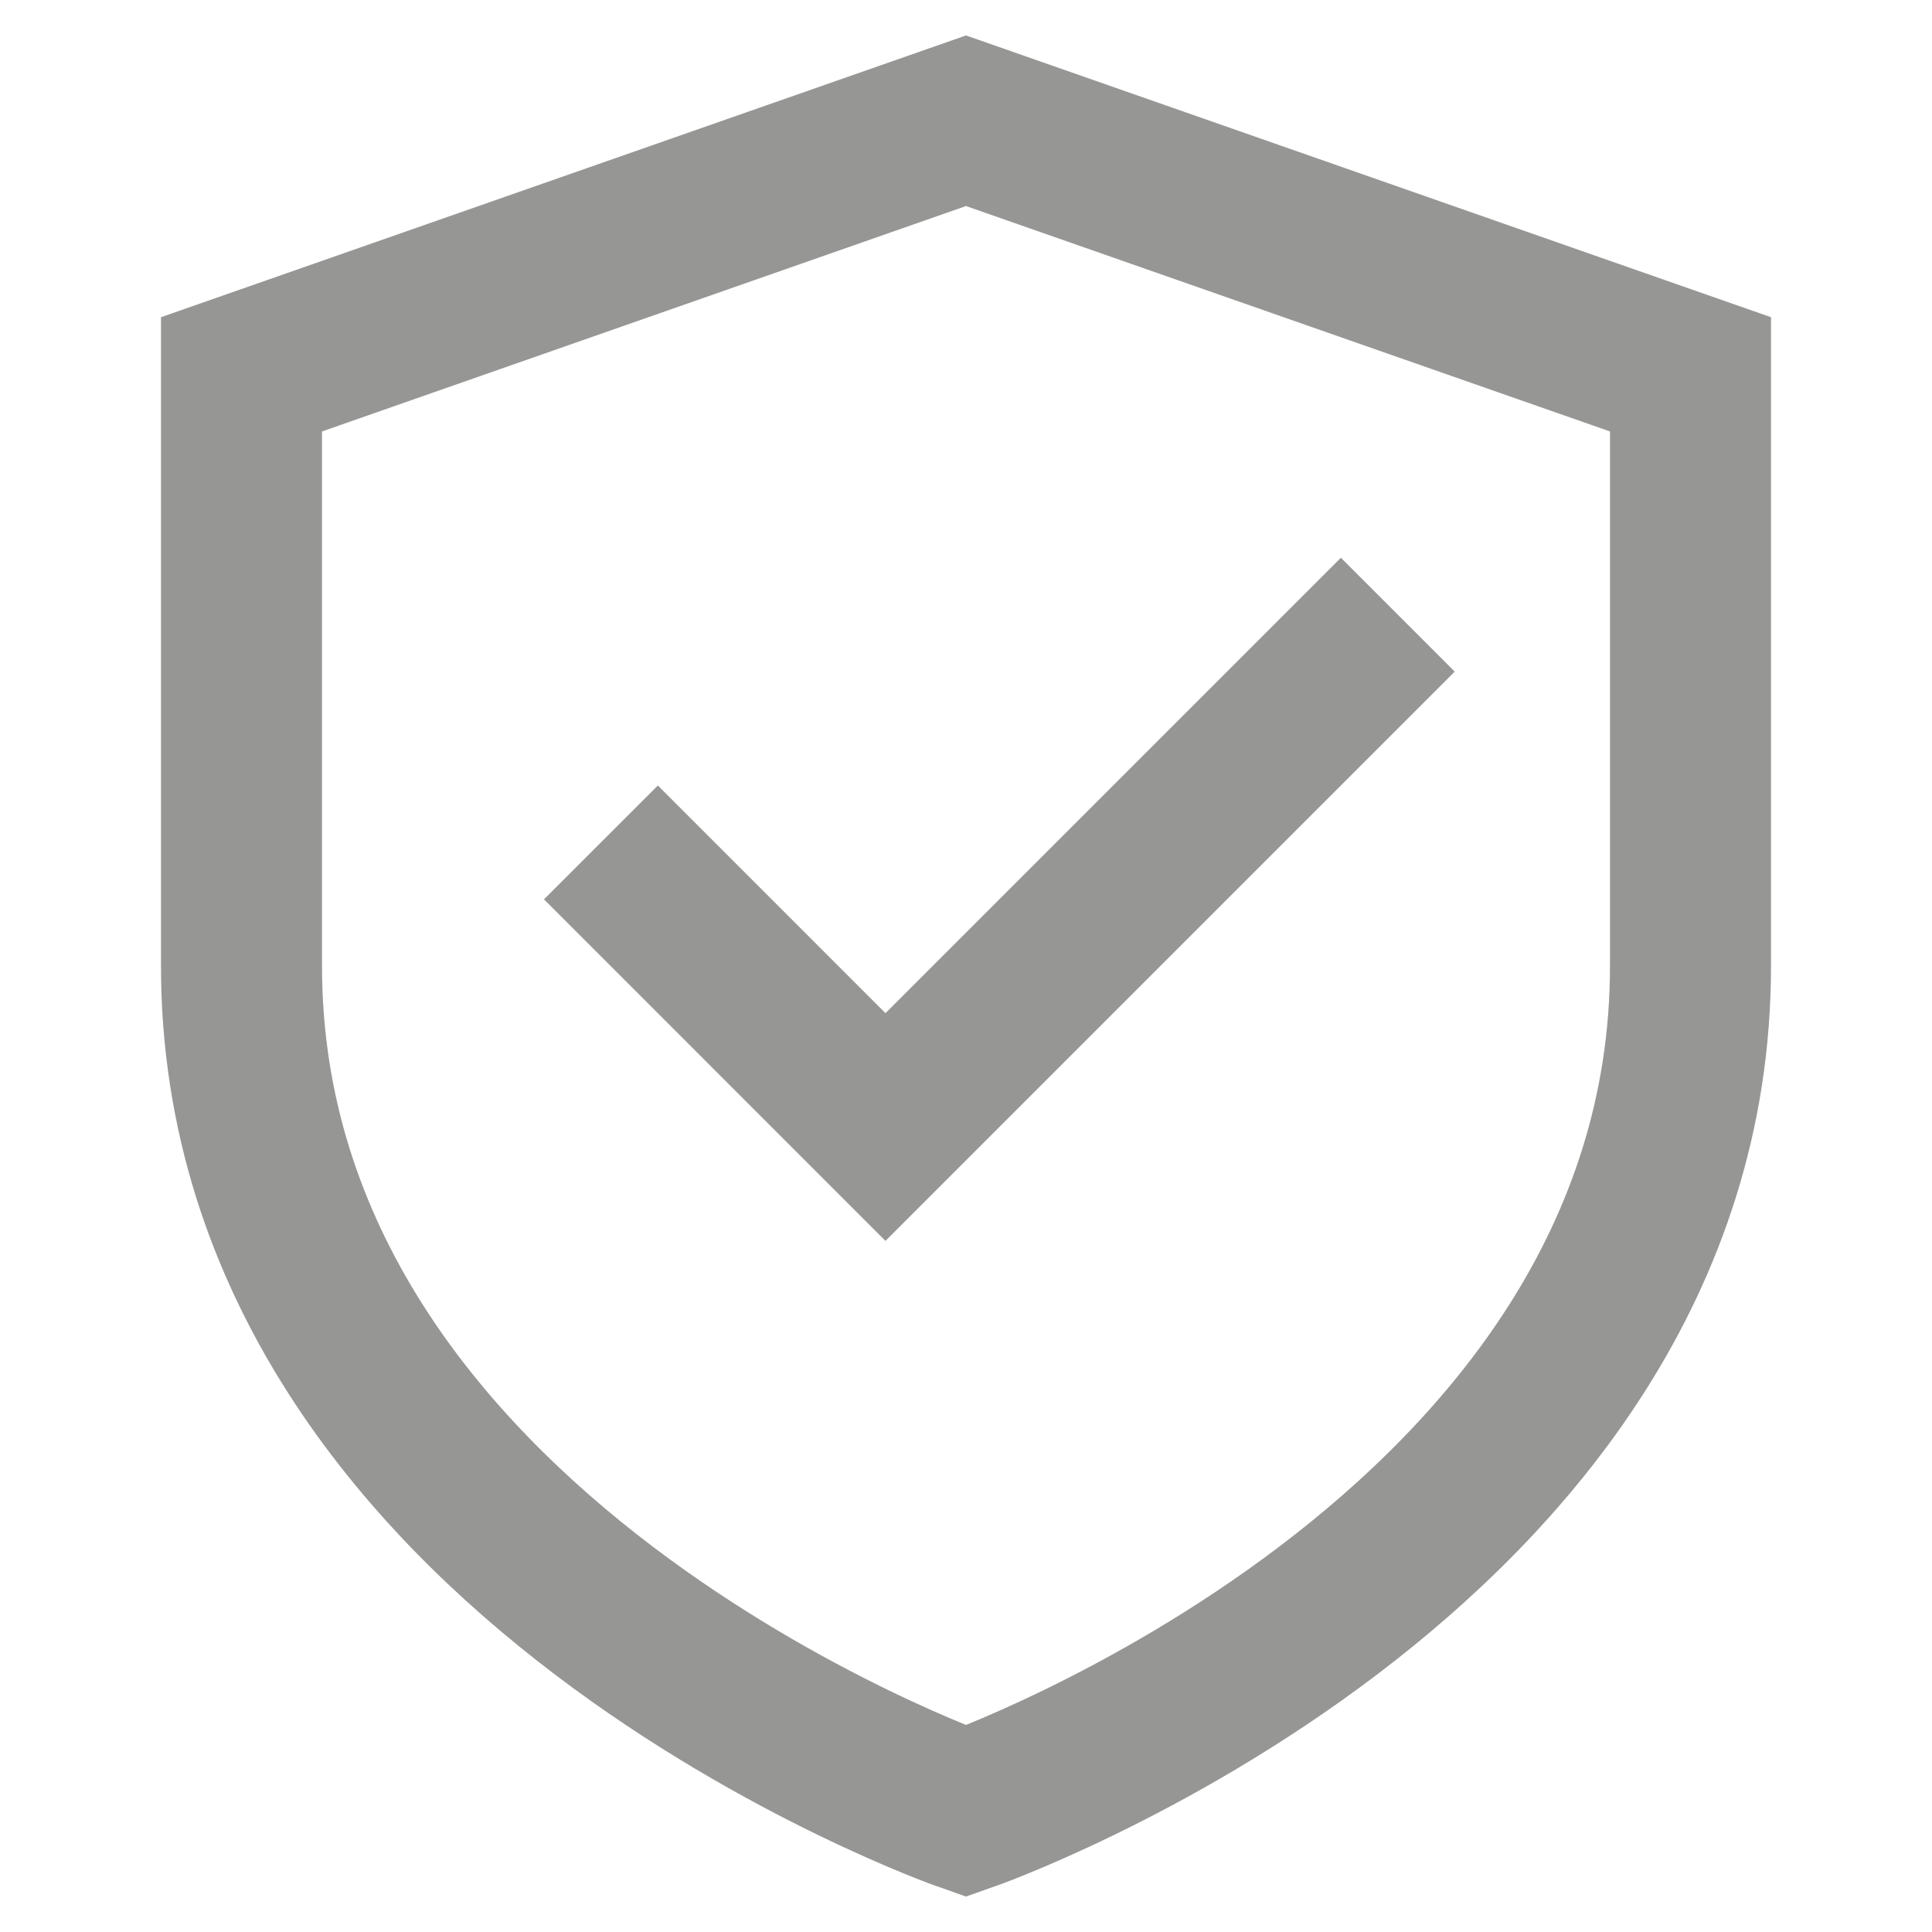
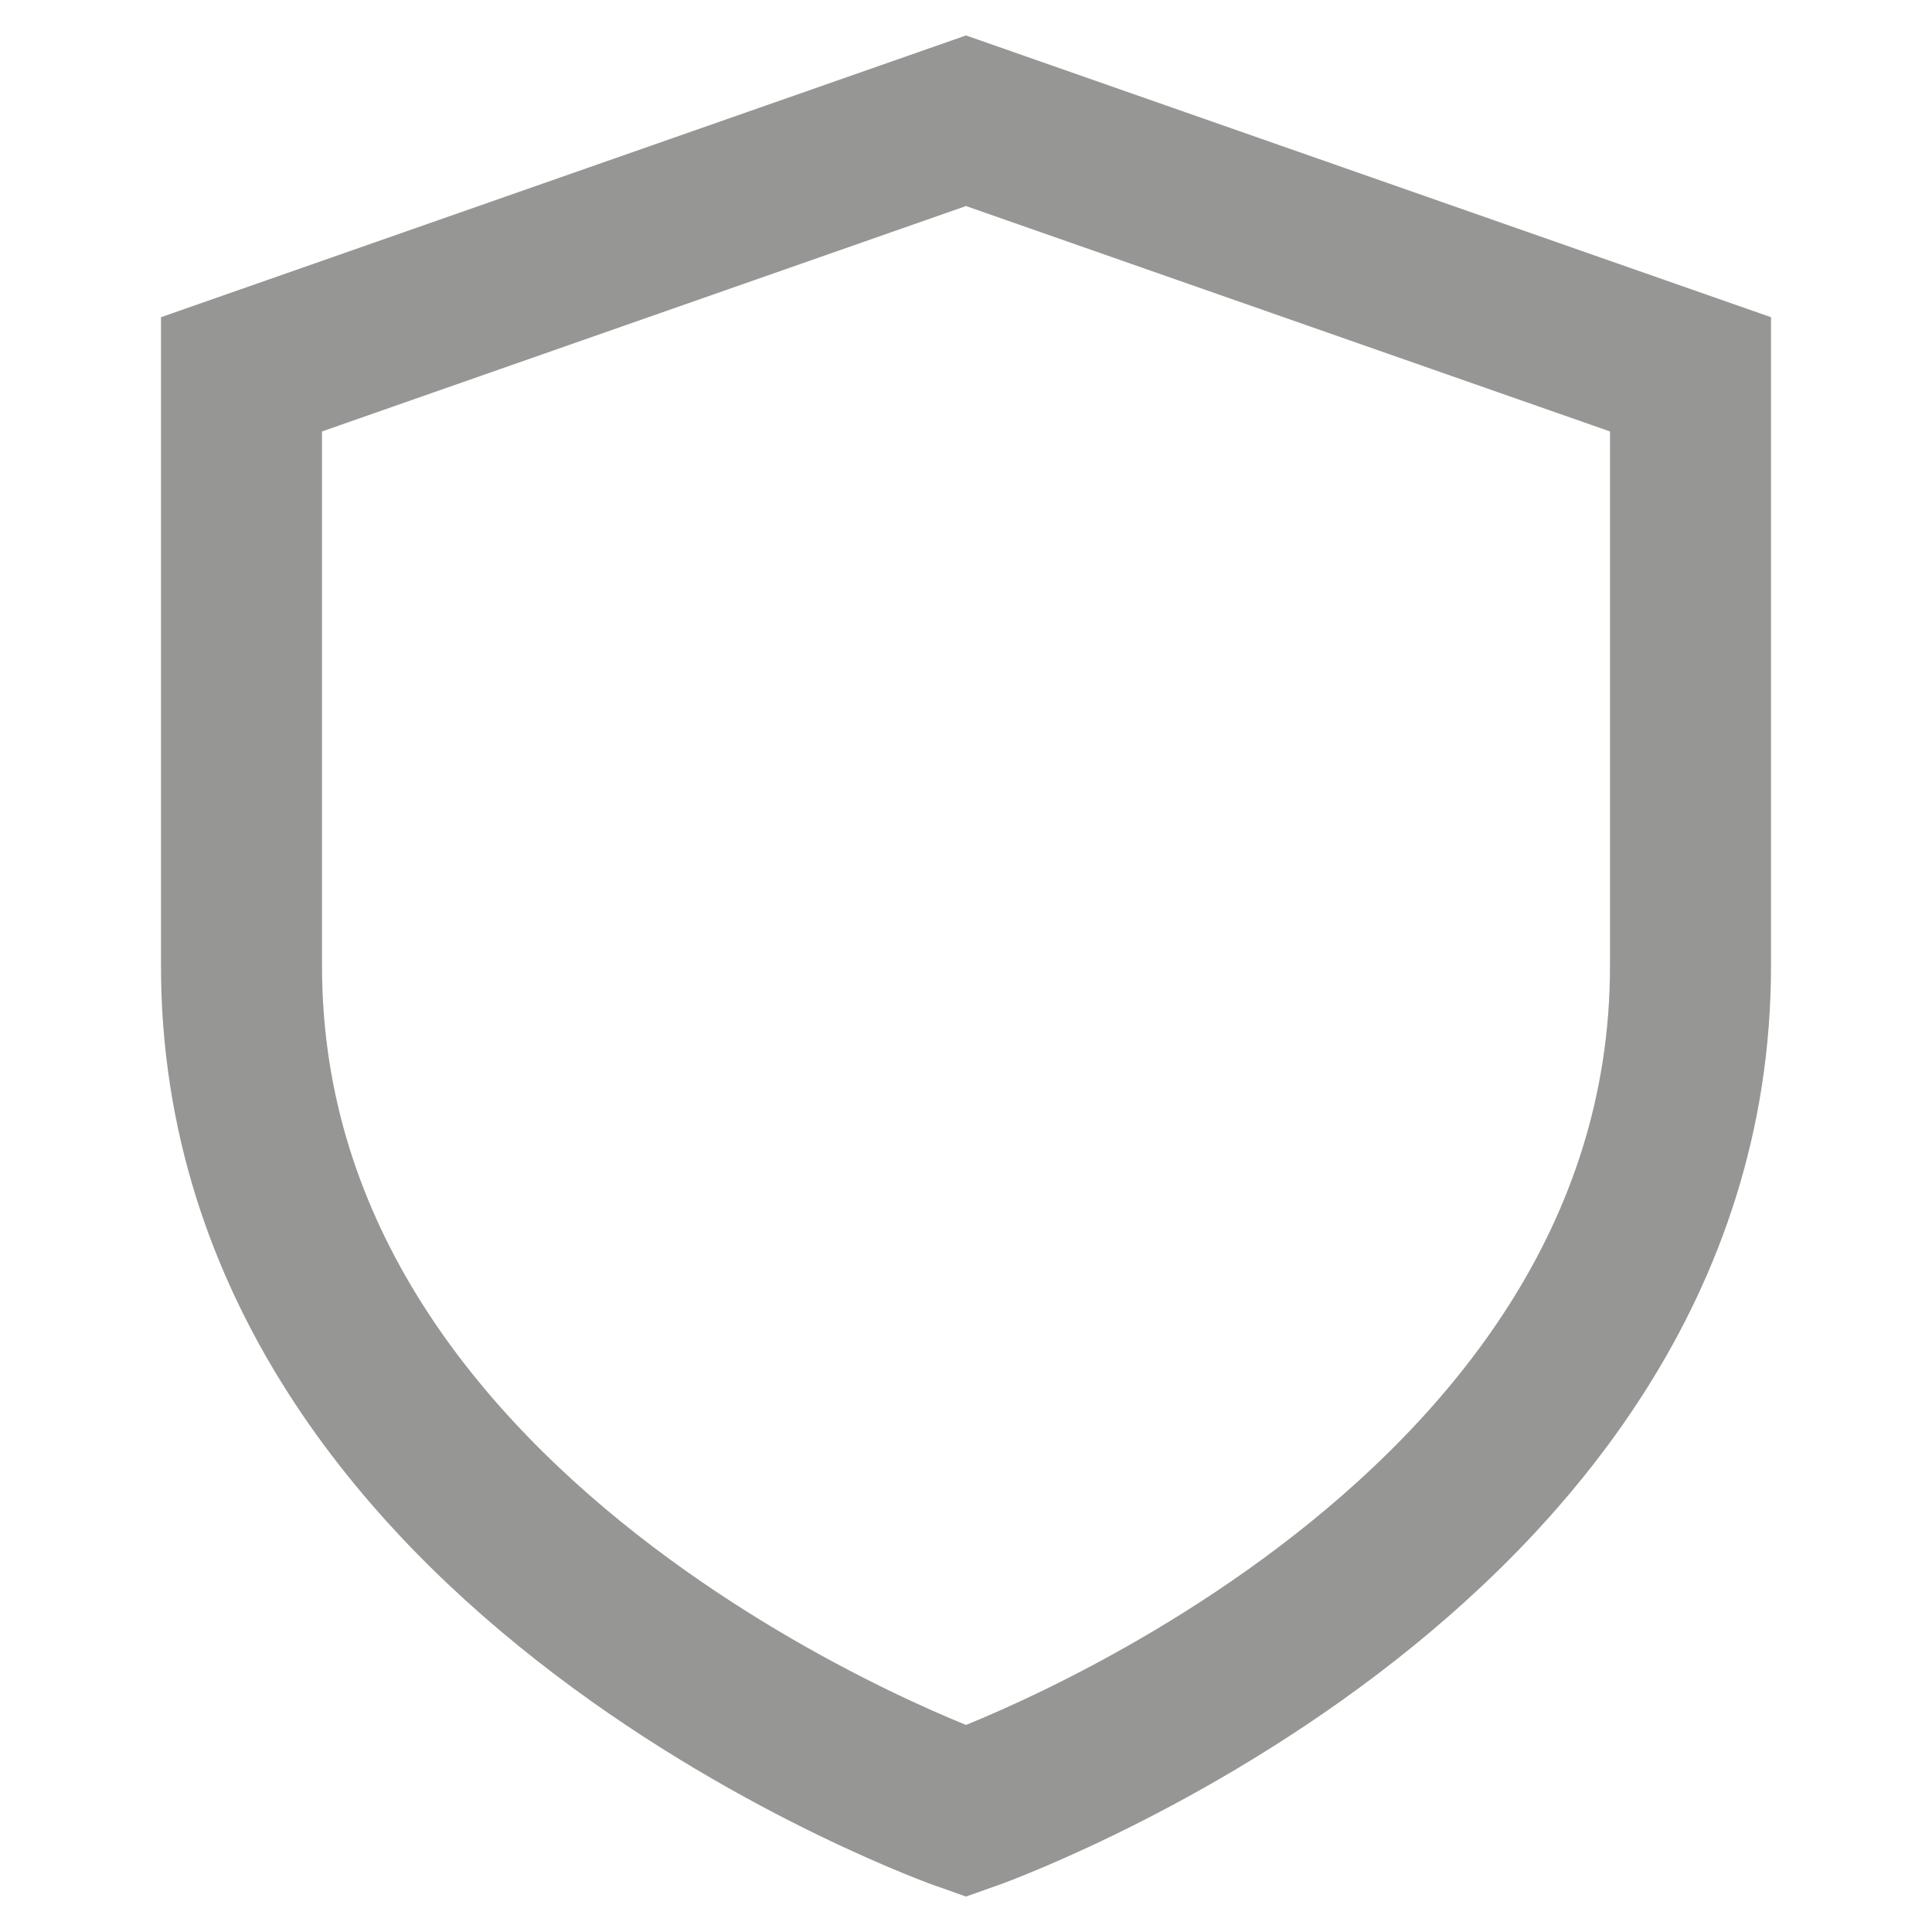
<svg xmlns="http://www.w3.org/2000/svg" width="32" height="32" viewBox="0 0 32 32" fill="none">
  <path d="M4 6.2V16C4 25.8 16 30 16 30C16 30 28 25.8 28 16V6.2L16 2L4 6.2Z" stroke="#969695" stroke-width="2.667" stroke-linecap="square" />
-   <path d="M10.896 14.896L14.666 18.667L22.209 11.124" stroke="#969695" stroke-width="2.667" stroke-linecap="square" />
</svg>